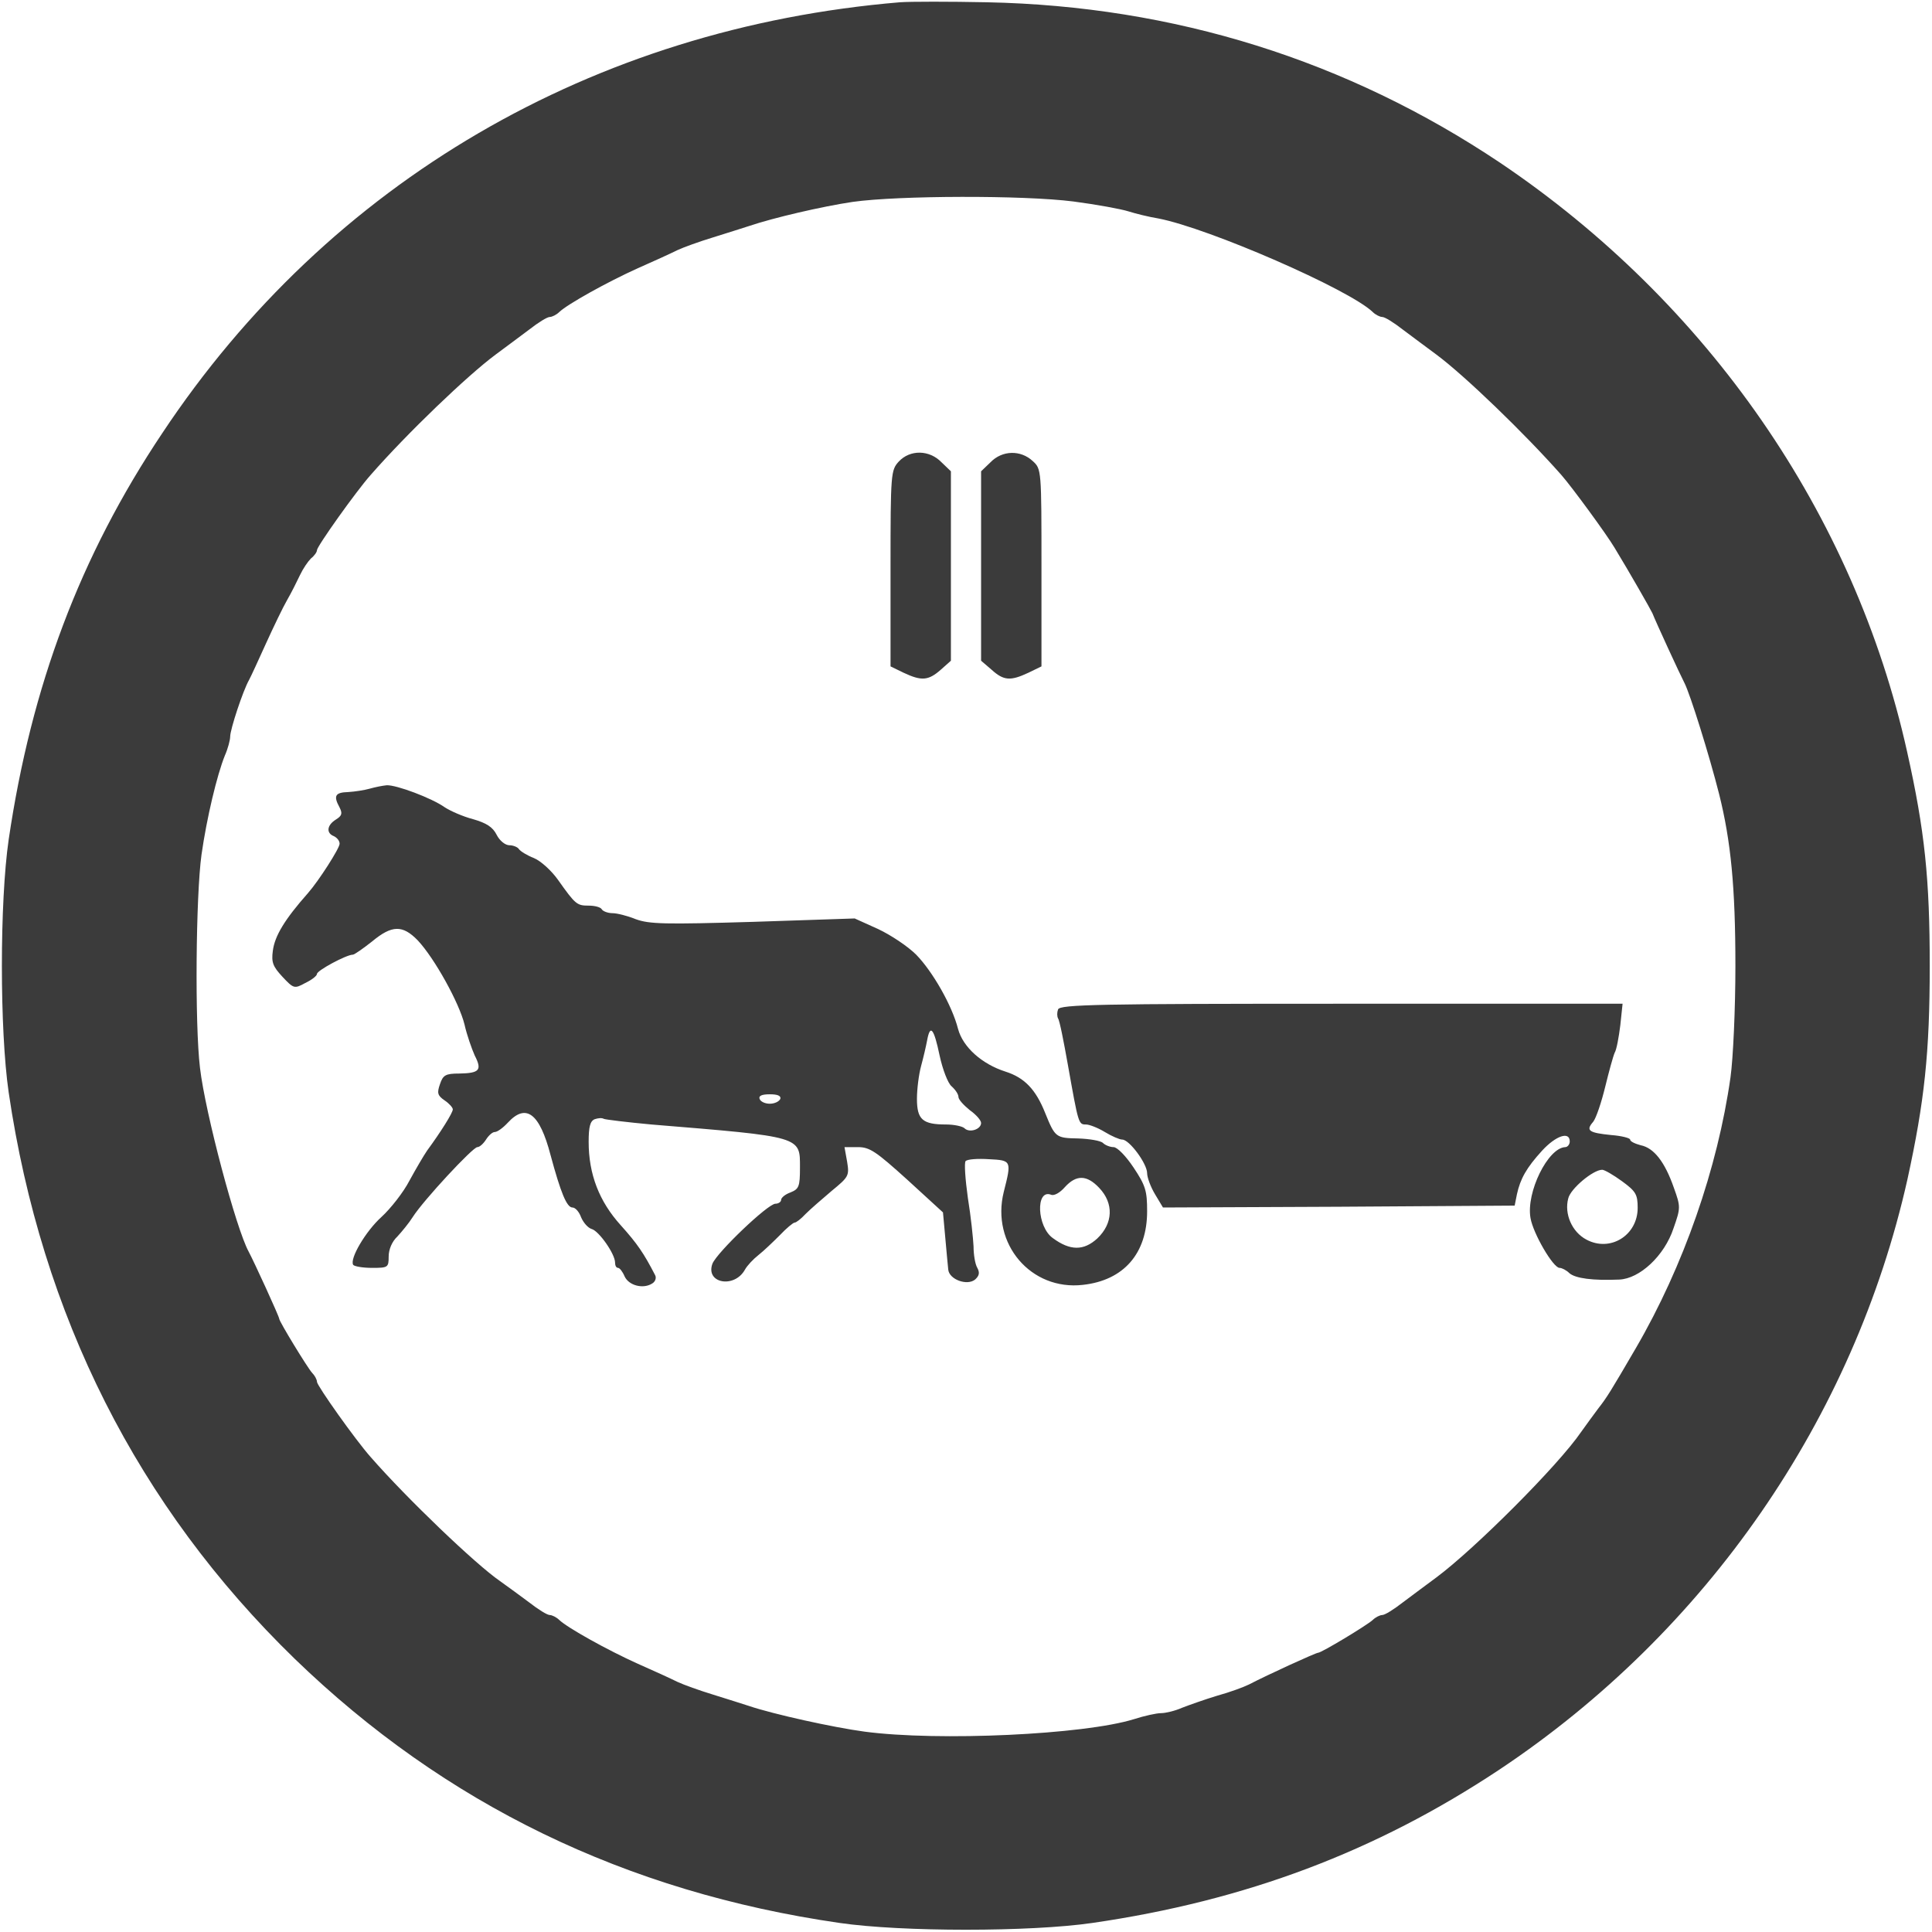
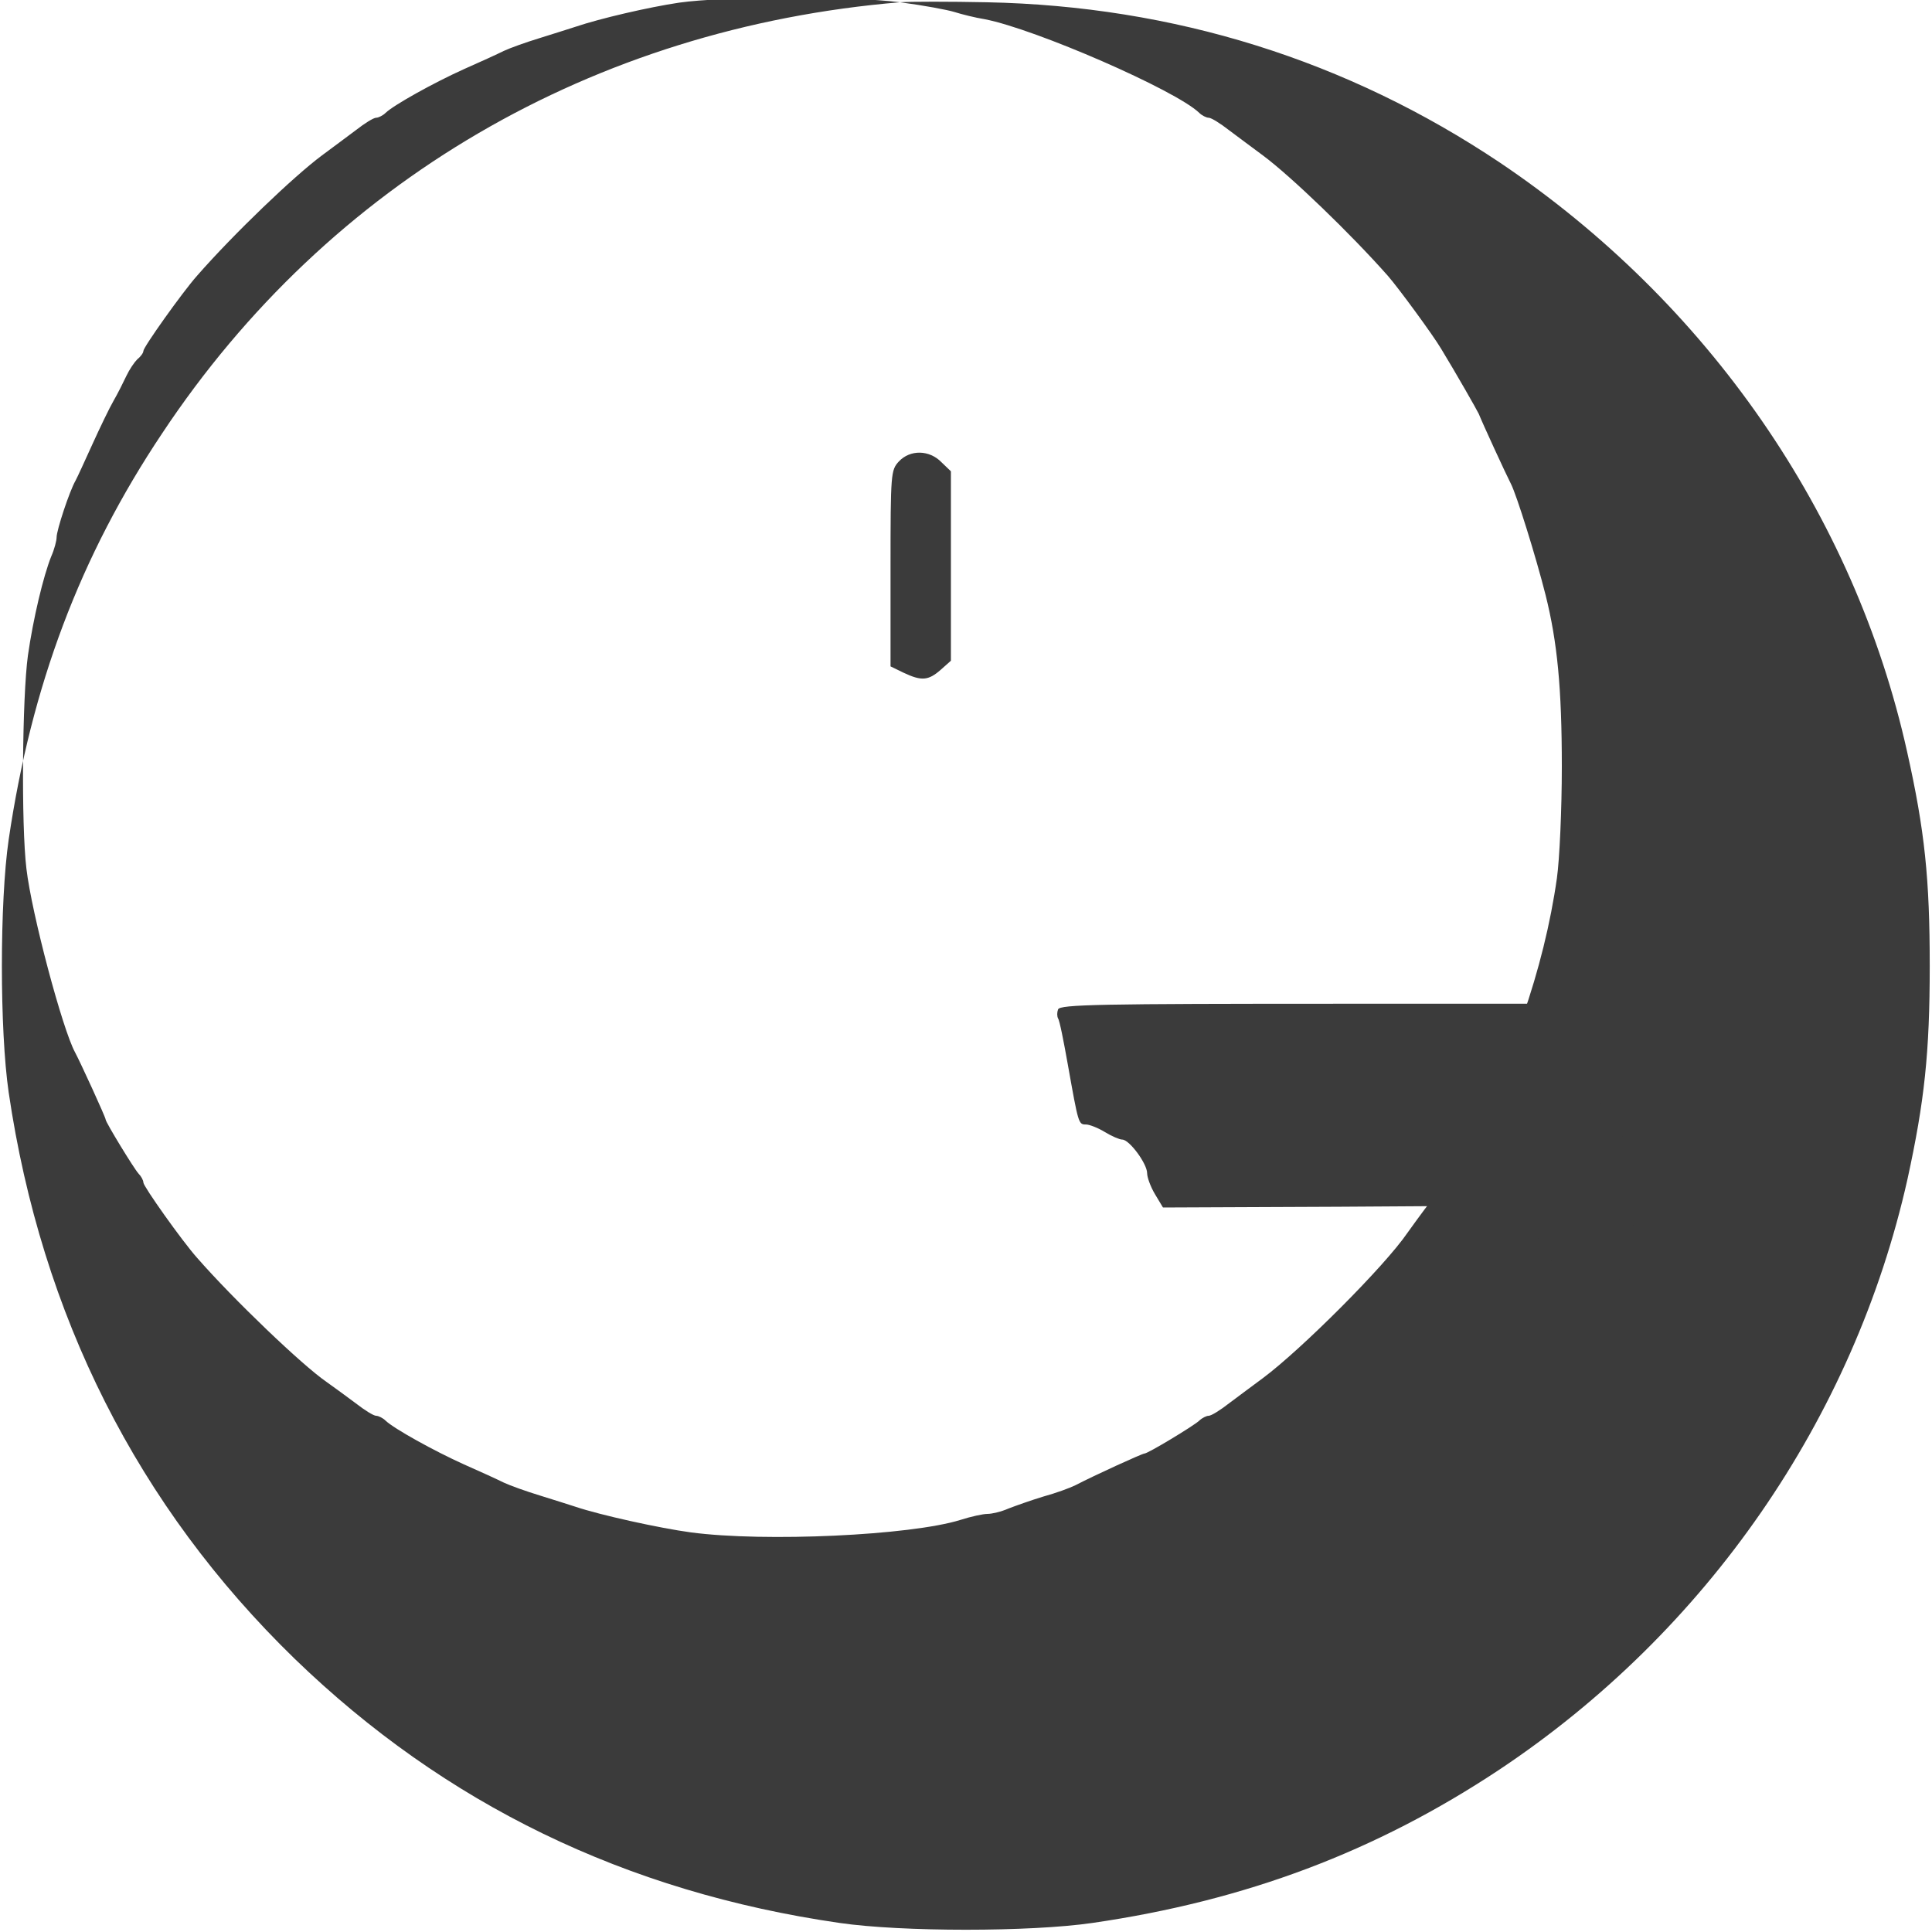
<svg xmlns="http://www.w3.org/2000/svg" version="1.0" width="512pt" height="512pt" viewBox="0 0 512 512" preserveAspectRatio="xMidYMid meet">
  <g transform="translate(0,512) scale(0.1,-0.1)" fill="#3b3b3b" stroke="none">
-     <path d="M2385 5114 c-813 -68 -1513 -476 -1955 -1142 -218 -326 -347 -670 -407 -1077 -24 -165 -24 -505 0 -670 87 -591 342 -1097 758 -1501 398 -385 877 -618 1444 -700 165 -24 505 -24 670 0 406 59 751 189 1078 406 550 366 940 931 1082 1565 45 206 59 335 59 565 0 231 -13 358 -60 568 -140 630 -528 1190 -1079 1561 -405 271 -863 415 -1360 425 -99 2 -202 2 -230 0z m460 -528 c61 -8 126 -20 145 -26 19 -6 55 -15 80 -19 134 -26 506 -188 568 -248 7 -7 19 -13 25 -13 7 0 31 -15 54 -33 23 -17 64 -48 90 -67 74 -55 233 -208 331 -319 28 -32 119 -156 141 -193 39 -64 96 -164 100 -173 9 -23 73 -162 85 -185 15 -29 66 -192 92 -295 31 -124 43 -246 43 -455 0 -113 -6 -245 -13 -295 -34 -240 -124 -500 -251 -718 -67 -115 -77 -131 -99 -159 -11 -15 -32 -43 -46 -63 -60 -88 -281 -309 -383 -385 -26 -19 -67 -50 -90 -67 -23 -18 -47 -33 -54 -33 -6 0 -18 -6 -25 -13 -15 -14 -136 -87 -145 -87 -6 0 -133 -58 -183 -84 -14 -7 -52 -21 -85 -30 -33 -10 -75 -25 -93 -32 -18 -8 -43 -14 -55 -14 -12 0 -44 -7 -72 -16 -132 -41 -518 -59 -714 -33 -82 11 -241 46 -306 68 -16 5 -59 19 -95 30 -36 11 -78 26 -95 34 -16 8 -64 30 -105 48 -80 36 -186 95 -208 116 -7 7 -19 13 -25 13 -7 0 -31 15 -54 33 -23 17 -58 43 -78 57 -64 44 -246 218 -343 329 -40 45 -142 189 -142 199 0 6 -6 17 -13 24 -12 13 -87 136 -87 143 0 6 -68 154 -81 178 -33 60 -115 367 -129 487 -14 116 -11 456 4 565 14 98 41 211 62 263 8 18 14 41 14 50 0 19 34 122 50 150 5 9 25 53 45 97 20 44 45 96 56 115 11 19 26 49 34 66 8 17 21 36 29 44 9 7 16 17 16 22 0 10 103 155 142 199 98 112 257 264 331 319 26 19 67 50 90 67 23 18 47 33 54 33 6 0 18 6 25 13 22 21 128 80 208 116 41 18 89 40 105 48 17 8 59 23 95 34 36 11 79 25 95 30 65 22 194 52 275 64 121 17 452 18 585 1z" />
+     <path d="M2385 5114 c-813 -68 -1513 -476 -1955 -1142 -218 -326 -347 -670 -407 -1077 -24 -165 -24 -505 0 -670 87 -591 342 -1097 758 -1501 398 -385 877 -618 1444 -700 165 -24 505 -24 670 0 406 59 751 189 1078 406 550 366 940 931 1082 1565 45 206 59 335 59 565 0 231 -13 358 -60 568 -140 630 -528 1190 -1079 1561 -405 271 -863 415 -1360 425 -99 2 -202 2 -230 0z c61 -8 126 -20 145 -26 19 -6 55 -15 80 -19 134 -26 506 -188 568 -248 7 -7 19 -13 25 -13 7 0 31 -15 54 -33 23 -17 64 -48 90 -67 74 -55 233 -208 331 -319 28 -32 119 -156 141 -193 39 -64 96 -164 100 -173 9 -23 73 -162 85 -185 15 -29 66 -192 92 -295 31 -124 43 -246 43 -455 0 -113 -6 -245 -13 -295 -34 -240 -124 -500 -251 -718 -67 -115 -77 -131 -99 -159 -11 -15 -32 -43 -46 -63 -60 -88 -281 -309 -383 -385 -26 -19 -67 -50 -90 -67 -23 -18 -47 -33 -54 -33 -6 0 -18 -6 -25 -13 -15 -14 -136 -87 -145 -87 -6 0 -133 -58 -183 -84 -14 -7 -52 -21 -85 -30 -33 -10 -75 -25 -93 -32 -18 -8 -43 -14 -55 -14 -12 0 -44 -7 -72 -16 -132 -41 -518 -59 -714 -33 -82 11 -241 46 -306 68 -16 5 -59 19 -95 30 -36 11 -78 26 -95 34 -16 8 -64 30 -105 48 -80 36 -186 95 -208 116 -7 7 -19 13 -25 13 -7 0 -31 15 -54 33 -23 17 -58 43 -78 57 -64 44 -246 218 -343 329 -40 45 -142 189 -142 199 0 6 -6 17 -13 24 -12 13 -87 136 -87 143 0 6 -68 154 -81 178 -33 60 -115 367 -129 487 -14 116 -11 456 4 565 14 98 41 211 62 263 8 18 14 41 14 50 0 19 34 122 50 150 5 9 25 53 45 97 20 44 45 96 56 115 11 19 26 49 34 66 8 17 21 36 29 44 9 7 16 17 16 22 0 10 103 155 142 199 98 112 257 264 331 319 26 19 67 50 90 67 23 18 47 33 54 33 6 0 18 6 25 13 22 21 128 80 208 116 41 18 89 40 105 48 17 8 59 23 95 34 36 11 79 25 95 30 65 22 194 52 275 64 121 17 452 18 585 1z" />
    <path d="M2382 3897 c-21 -23 -22 -30 -22 -283 l0 -260 35 -17 c47 -22 65 -21 98 8 l27 24 0 251 0 251 -25 24 c-32 33 -83 34 -113 2z" />
-     <path d="M2625 3895 l-25 -24 0 -251 0 -251 28 -24 c32 -29 50 -30 97 -8 l35 17 0 261 c0 260 0 262 -23 283 -32 30 -81 29 -112 -3z" />
-     <path d="M980 3030 c-14 -4 -40 -8 -57 -9 -35 -1 -40 -10 -23 -41 8 -16 6 -22 -10 -32 -24 -15 -26 -36 -5 -44 8 -4 15 -12 15 -20 0 -12 -55 -98 -84 -131 -61 -69 -88 -113 -93 -153 -4 -30 0 -41 25 -68 30 -32 32 -33 61 -17 17 8 31 19 31 24 0 9 78 51 95 51 4 0 27 16 51 35 53 44 81 44 121 3 45 -48 110 -166 124 -223 6 -27 19 -64 27 -82 20 -39 13 -47 -41 -48 -36 0 -43 -4 -51 -28 -8 -23 -7 -30 12 -43 12 -8 22 -19 22 -24 0 -9 -32 -60 -68 -109 -9 -13 -30 -49 -47 -80 -16 -31 -50 -74 -74 -96 -42 -38 -85 -111 -75 -127 3 -4 25 -8 50 -8 42 0 44 1 44 30 0 19 9 40 23 53 12 13 31 36 41 52 28 44 159 185 171 185 6 0 16 9 23 20 7 11 17 20 23 20 7 0 22 11 35 25 48 52 84 25 113 -86 27 -100 43 -139 58 -139 8 0 18 -12 23 -26 6 -14 18 -28 28 -31 19 -5 62 -66 62 -89 0 -8 3 -14 8 -14 4 0 12 -10 17 -22 11 -25 50 -35 74 -19 8 5 11 15 7 22 -30 58 -47 83 -91 132 -57 63 -85 135 -85 221 0 40 4 55 16 60 9 3 19 4 24 1 4 -2 61 -9 126 -15 402 -33 394 -31 394 -115 0 -50 -3 -56 -25 -65 -14 -5 -25 -14 -25 -20 0 -5 -7 -10 -15 -10 -20 0 -155 -129 -167 -159 -19 -52 58 -66 86 -16 6 11 22 28 36 39 14 11 39 35 57 53 17 18 35 33 39 33 4 0 17 10 29 23 12 12 43 39 69 61 45 37 47 40 41 77 l-7 39 36 0 c31 0 48 -12 130 -86 l95 -87 6 -66 c3 -36 7 -75 8 -86 3 -26 50 -43 71 -26 11 10 13 18 6 31 -6 10 -10 36 -10 57 -1 21 -7 79 -15 128 -7 50 -10 94 -6 98 5 5 32 7 62 5 60 -3 60 -4 39 -87 -34 -137 72 -262 210 -246 108 12 170 83 170 195 0 54 -4 68 -36 116 -20 30 -43 54 -53 54 -9 0 -22 5 -28 11 -6 6 -36 11 -66 12 -59 1 -61 3 -87 67 -25 63 -55 94 -105 110 -63 20 -113 65 -126 113 -16 63 -68 153 -111 197 -22 22 -67 52 -101 68 l-62 28 -269 -9 c-235 -7 -275 -6 -311 7 -22 9 -50 16 -62 16 -12 0 -25 5 -28 10 -3 6 -19 10 -35 10 -31 0 -35 3 -81 68 -17 24 -45 50 -64 58 -18 7 -36 18 -40 24 -3 5 -15 10 -25 10 -11 0 -26 12 -34 28 -10 20 -27 31 -62 41 -27 7 -61 22 -76 32 -34 24 -127 59 -153 58 -11 -1 -31 -5 -45 -9z m1510 -707 c8 -37 22 -74 32 -82 10 -9 18 -21 18 -28 0 -7 14 -22 30 -35 17 -12 30 -27 30 -34 0 -17 -31 -27 -44 -14 -5 5 -27 10 -49 10 -62 0 -77 13 -77 68 0 26 5 65 11 87 6 22 13 52 16 68 8 44 18 32 33 -40z m-422 -115 c-3 -7 -15 -13 -28 -13 -13 0 -25 6 -27 13 -3 8 6 12 27 12 21 0 30 -4 28 -12z m845 -236 c39 -41 37 -94 -5 -134 -36 -33 -72 -33 -118 1 -42 30 -46 130 -5 115 8 -4 24 5 37 20 30 33 58 33 91 -2z" />
    <path d="M2804 2445 c-3 -8 -3 -18 0 -24 4 -5 15 -61 26 -123 28 -157 28 -158 48 -158 9 0 32 -9 50 -20 18 -11 39 -20 46 -20 19 0 66 -64 66 -89 0 -11 9 -36 21 -56 l21 -35 466 2 466 3 6 30 c9 41 25 70 67 116 36 39 73 52 73 24 0 -8 -6 -15 -12 -15 -46 -2 -104 -120 -92 -188 7 -41 60 -132 77 -132 6 0 18 -6 26 -14 16 -14 63 -20 132 -17 54 2 120 63 144 136 19 54 19 57 1 107 -24 69 -53 106 -88 113 -15 4 -28 10 -28 15 0 4 -23 10 -50 12 -60 6 -68 12 -48 35 8 10 22 52 32 93 10 41 21 81 25 90 5 8 11 41 15 73 l6 57 -745 0 c-643 0 -746 -2 -751 -15z m1494 -455 c37 -27 42 -35 42 -71 0 -73 -73 -118 -136 -84 -38 20 -59 68 -48 109 6 26 66 76 90 76 6 0 30 -14 52 -30z" />
  </g>
</svg>